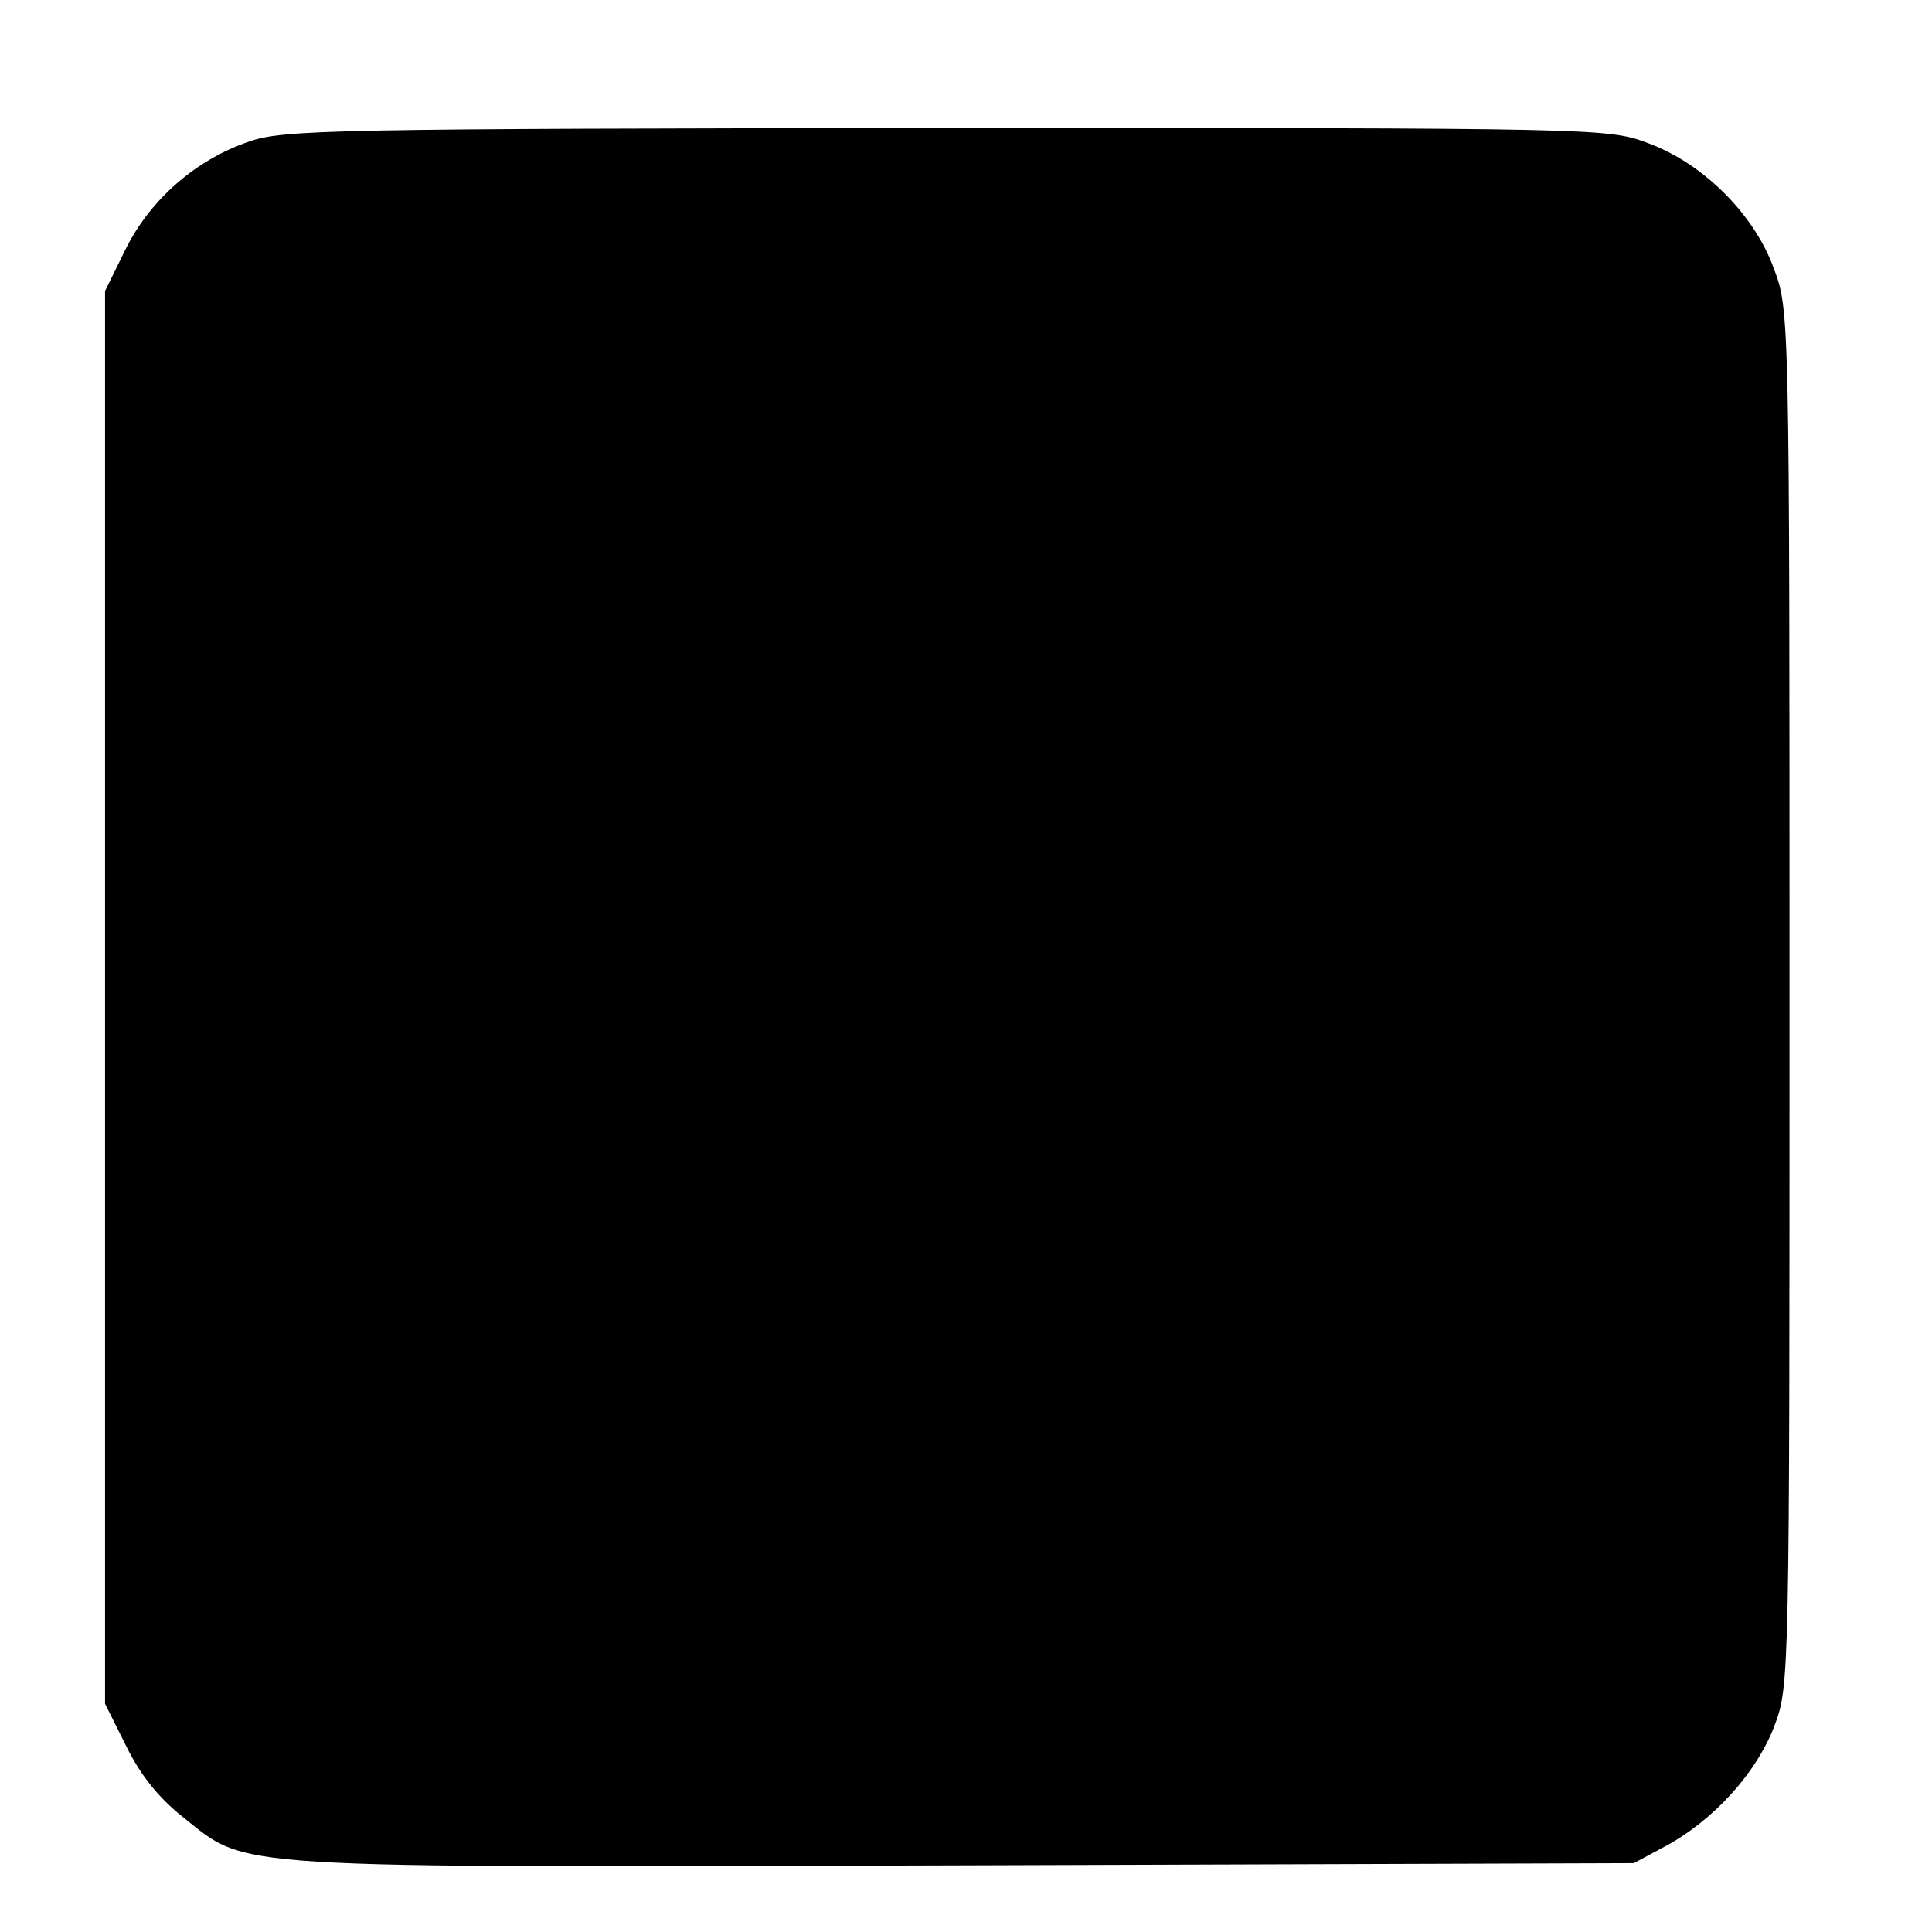
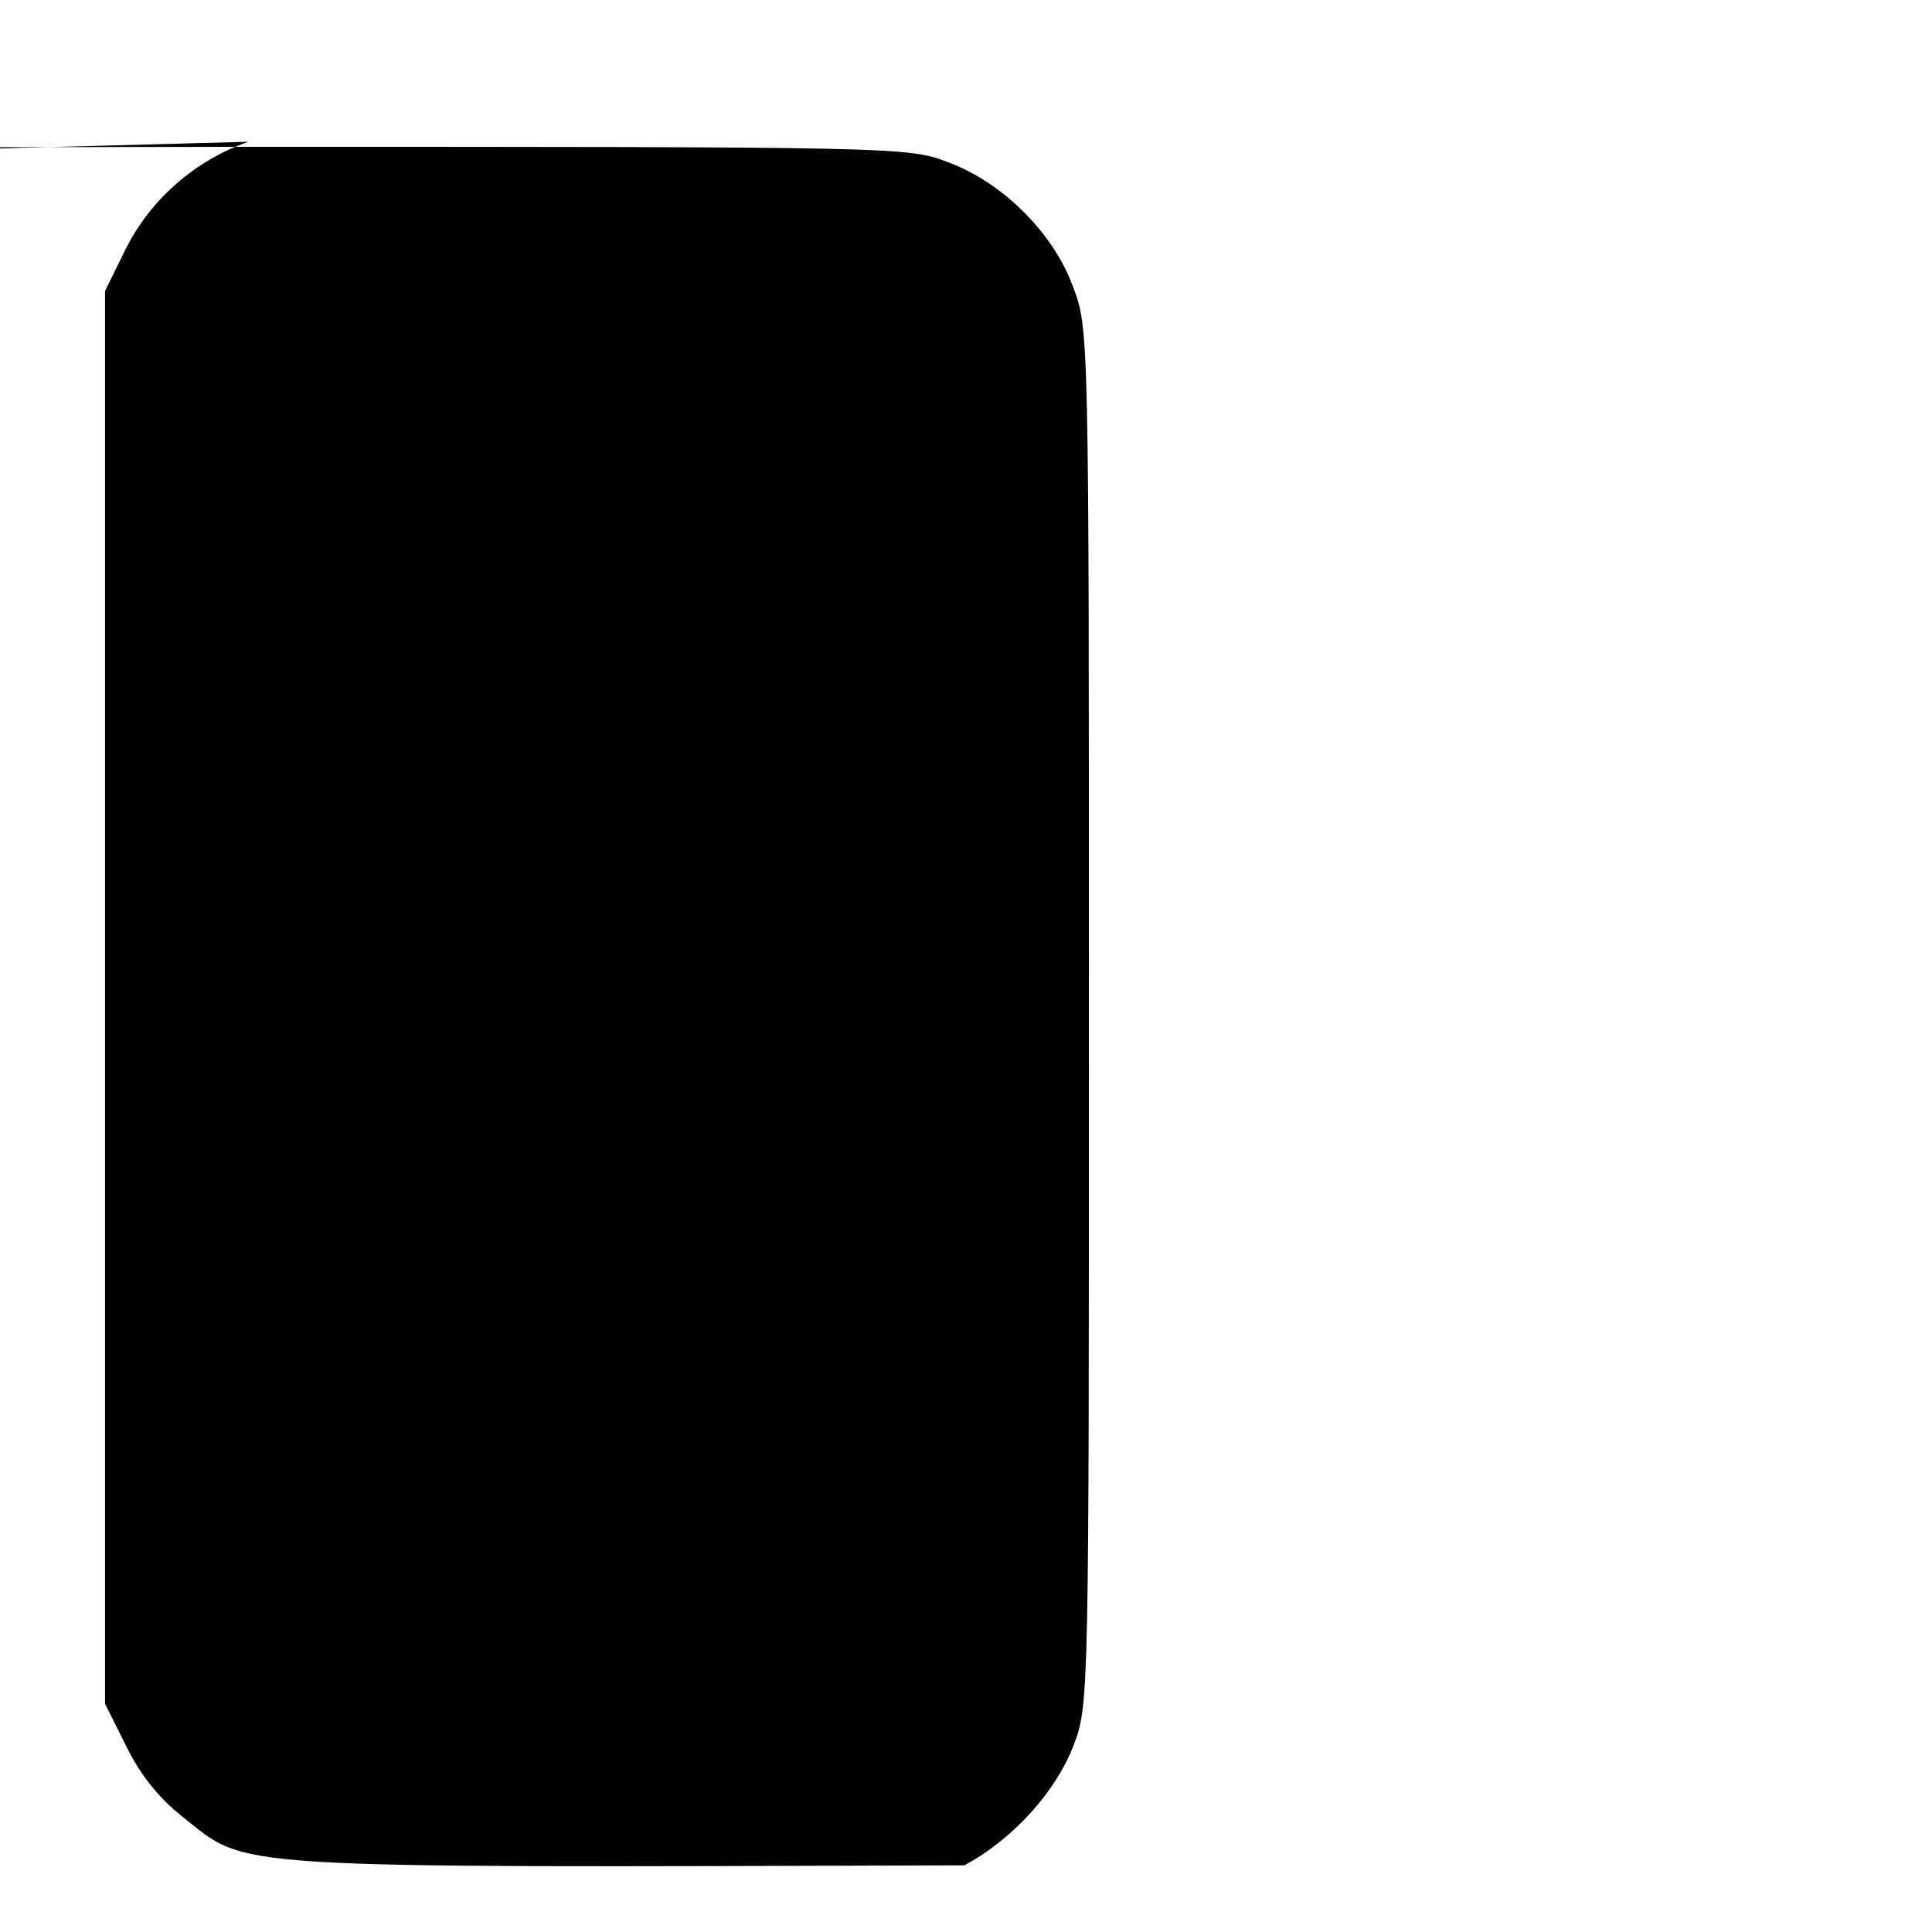
<svg xmlns="http://www.w3.org/2000/svg" version="1.0" width="16pt" height="16pt" viewBox="0 0 16 16" preserveAspectRatio="xMidYMid meet">
  <g transform="translate(0,16) scale(0.006,-0.006)" fill="#000000" stroke="none">
-     <path d="M343 2471 c-73 -25 -136 -80 -170 -149 l-28 -57 0 -975 0 -975 29 -58 c19 -39 44 -71 78 -98 92 -73 46 -70 1079 -67 l924 3 43 23 c67 36 126 101 151 166 21 56 21 62 21 1006 0 947 0 949 -22 1007 -27 74 -97 144 -173 172 -55 21 -69 21 -968 21 -850 -1 -916 -2 -964 -19z" />
+     <path d="M343 2471 c-73 -25 -136 -80 -170 -149 l-28 -57 0 -975 0 -975 29 -58 c19 -39 44 -71 78 -98 92 -73 46 -70 1079 -67 c67 36 126 101 151 166 21 56 21 62 21 1006 0 947 0 949 -22 1007 -27 74 -97 144 -173 172 -55 21 -69 21 -968 21 -850 -1 -916 -2 -964 -19z" />
  </g>
</svg>